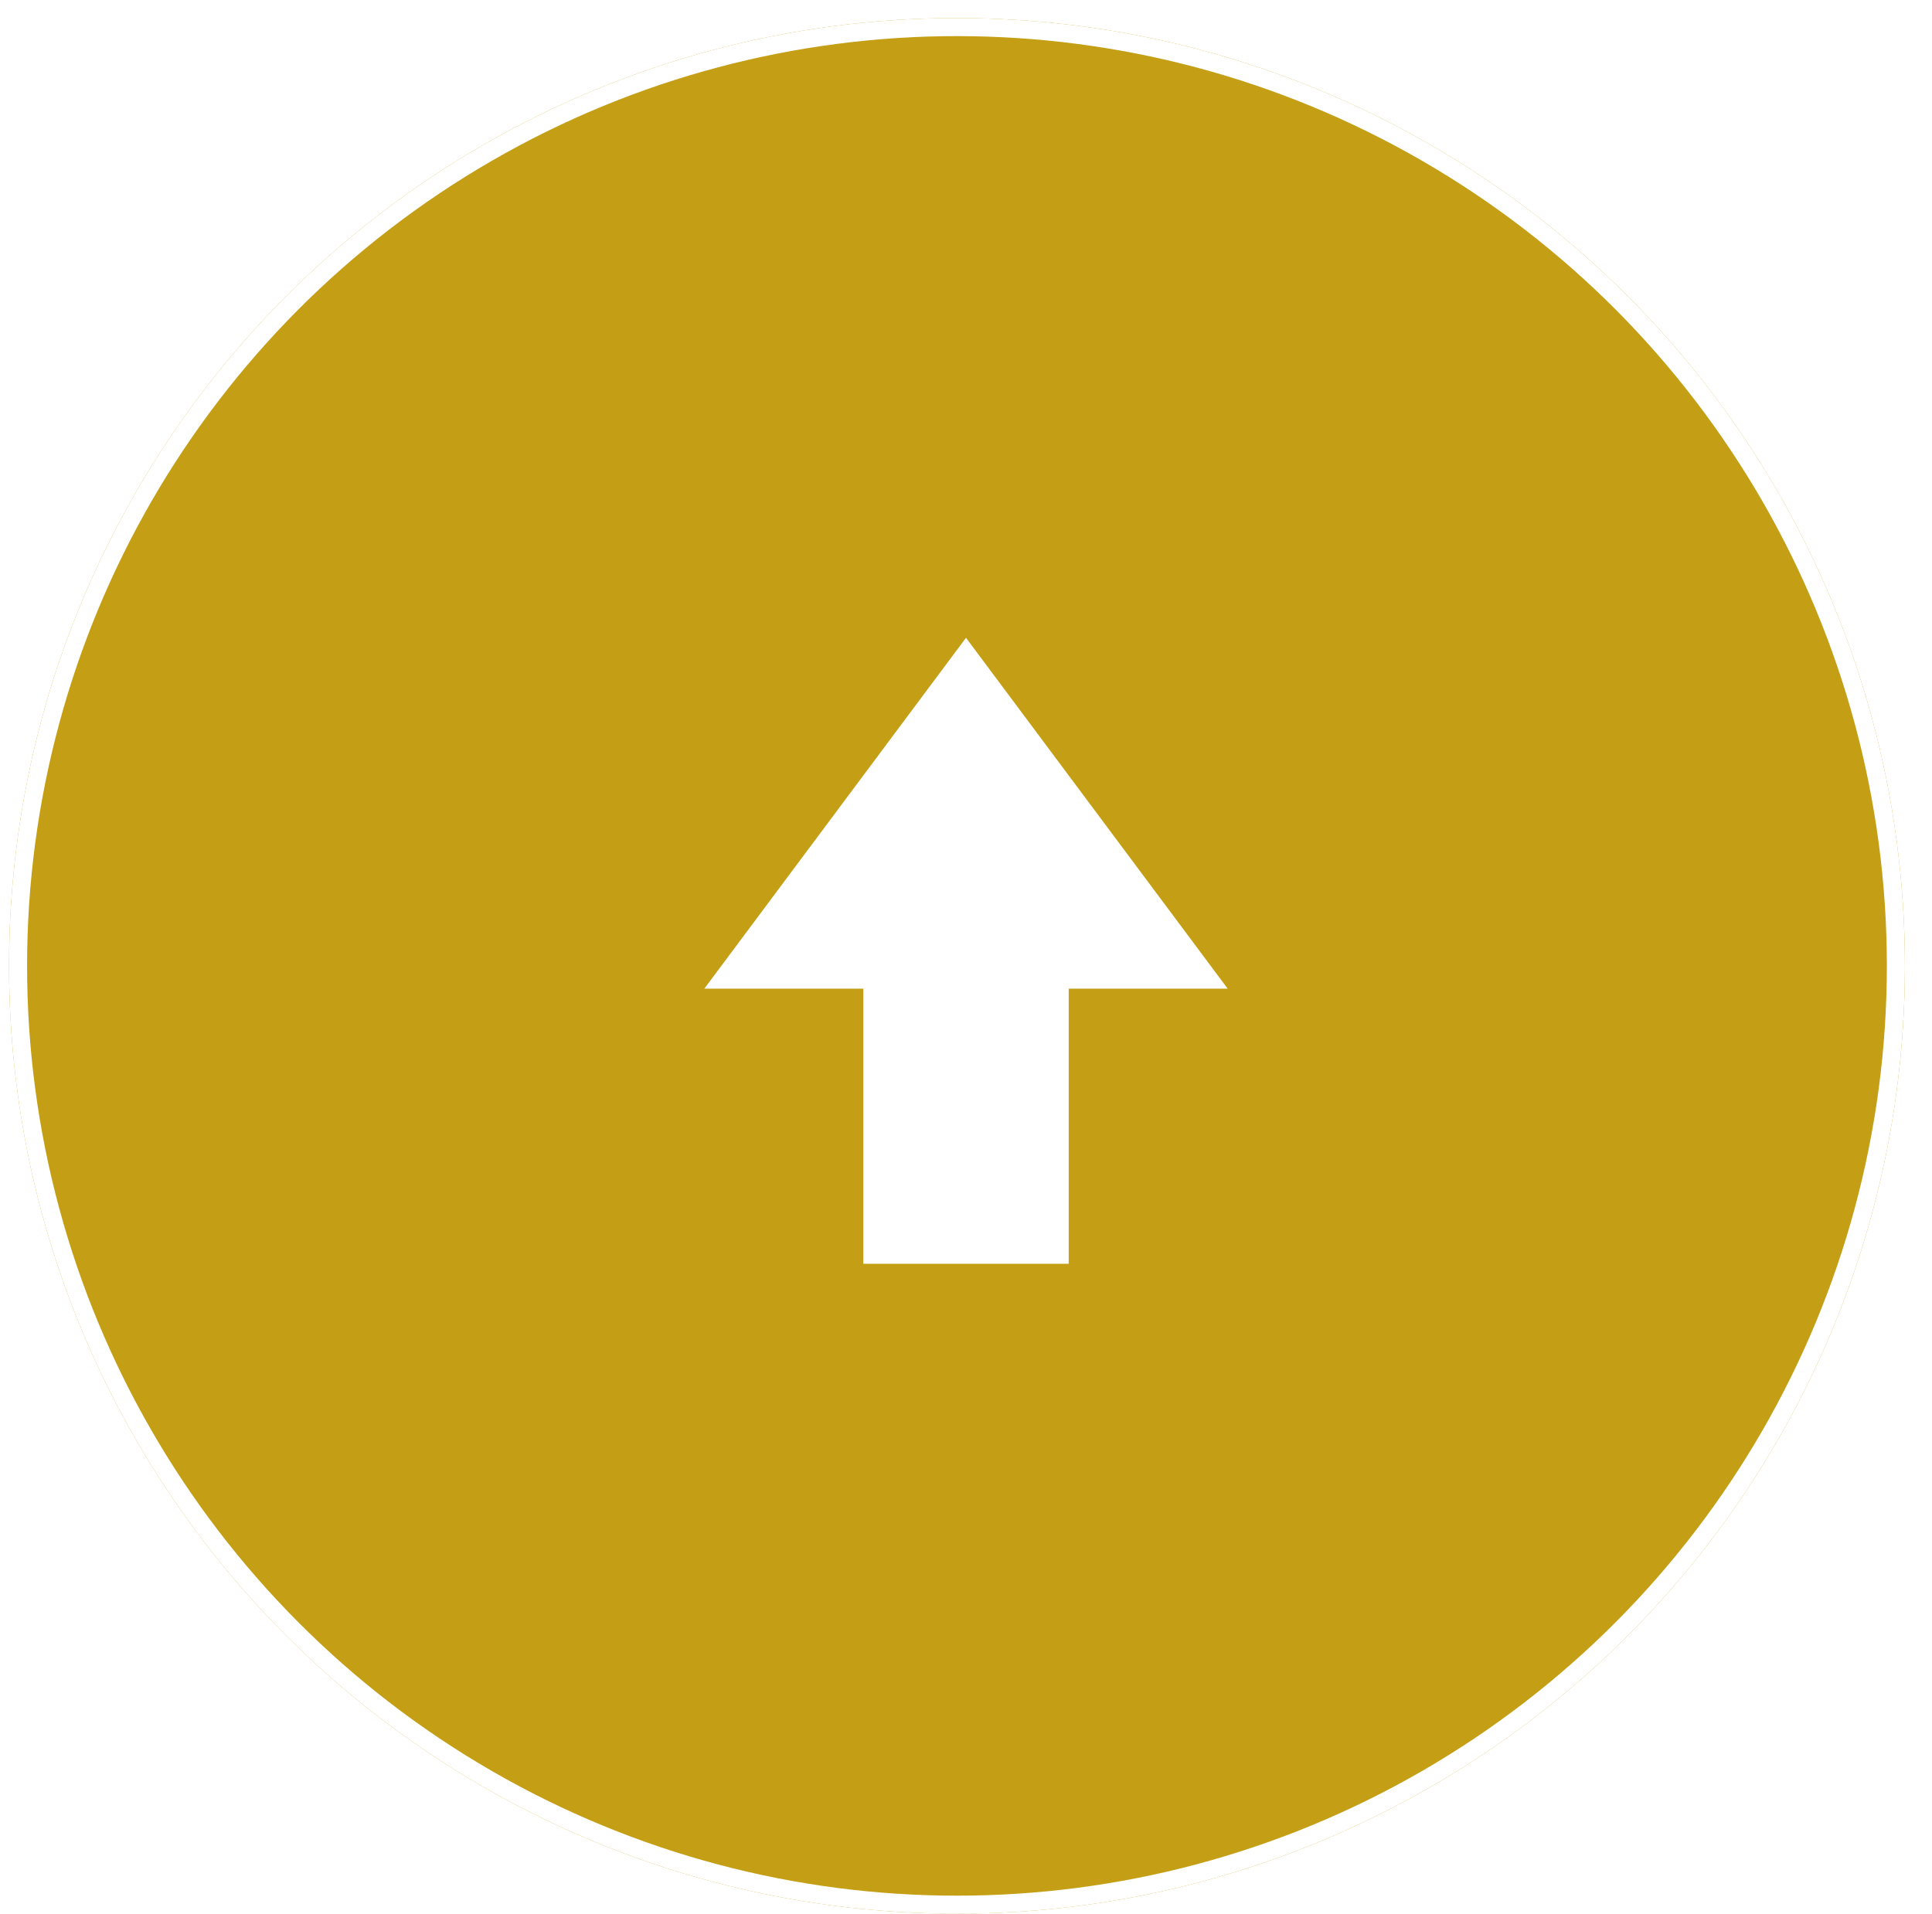
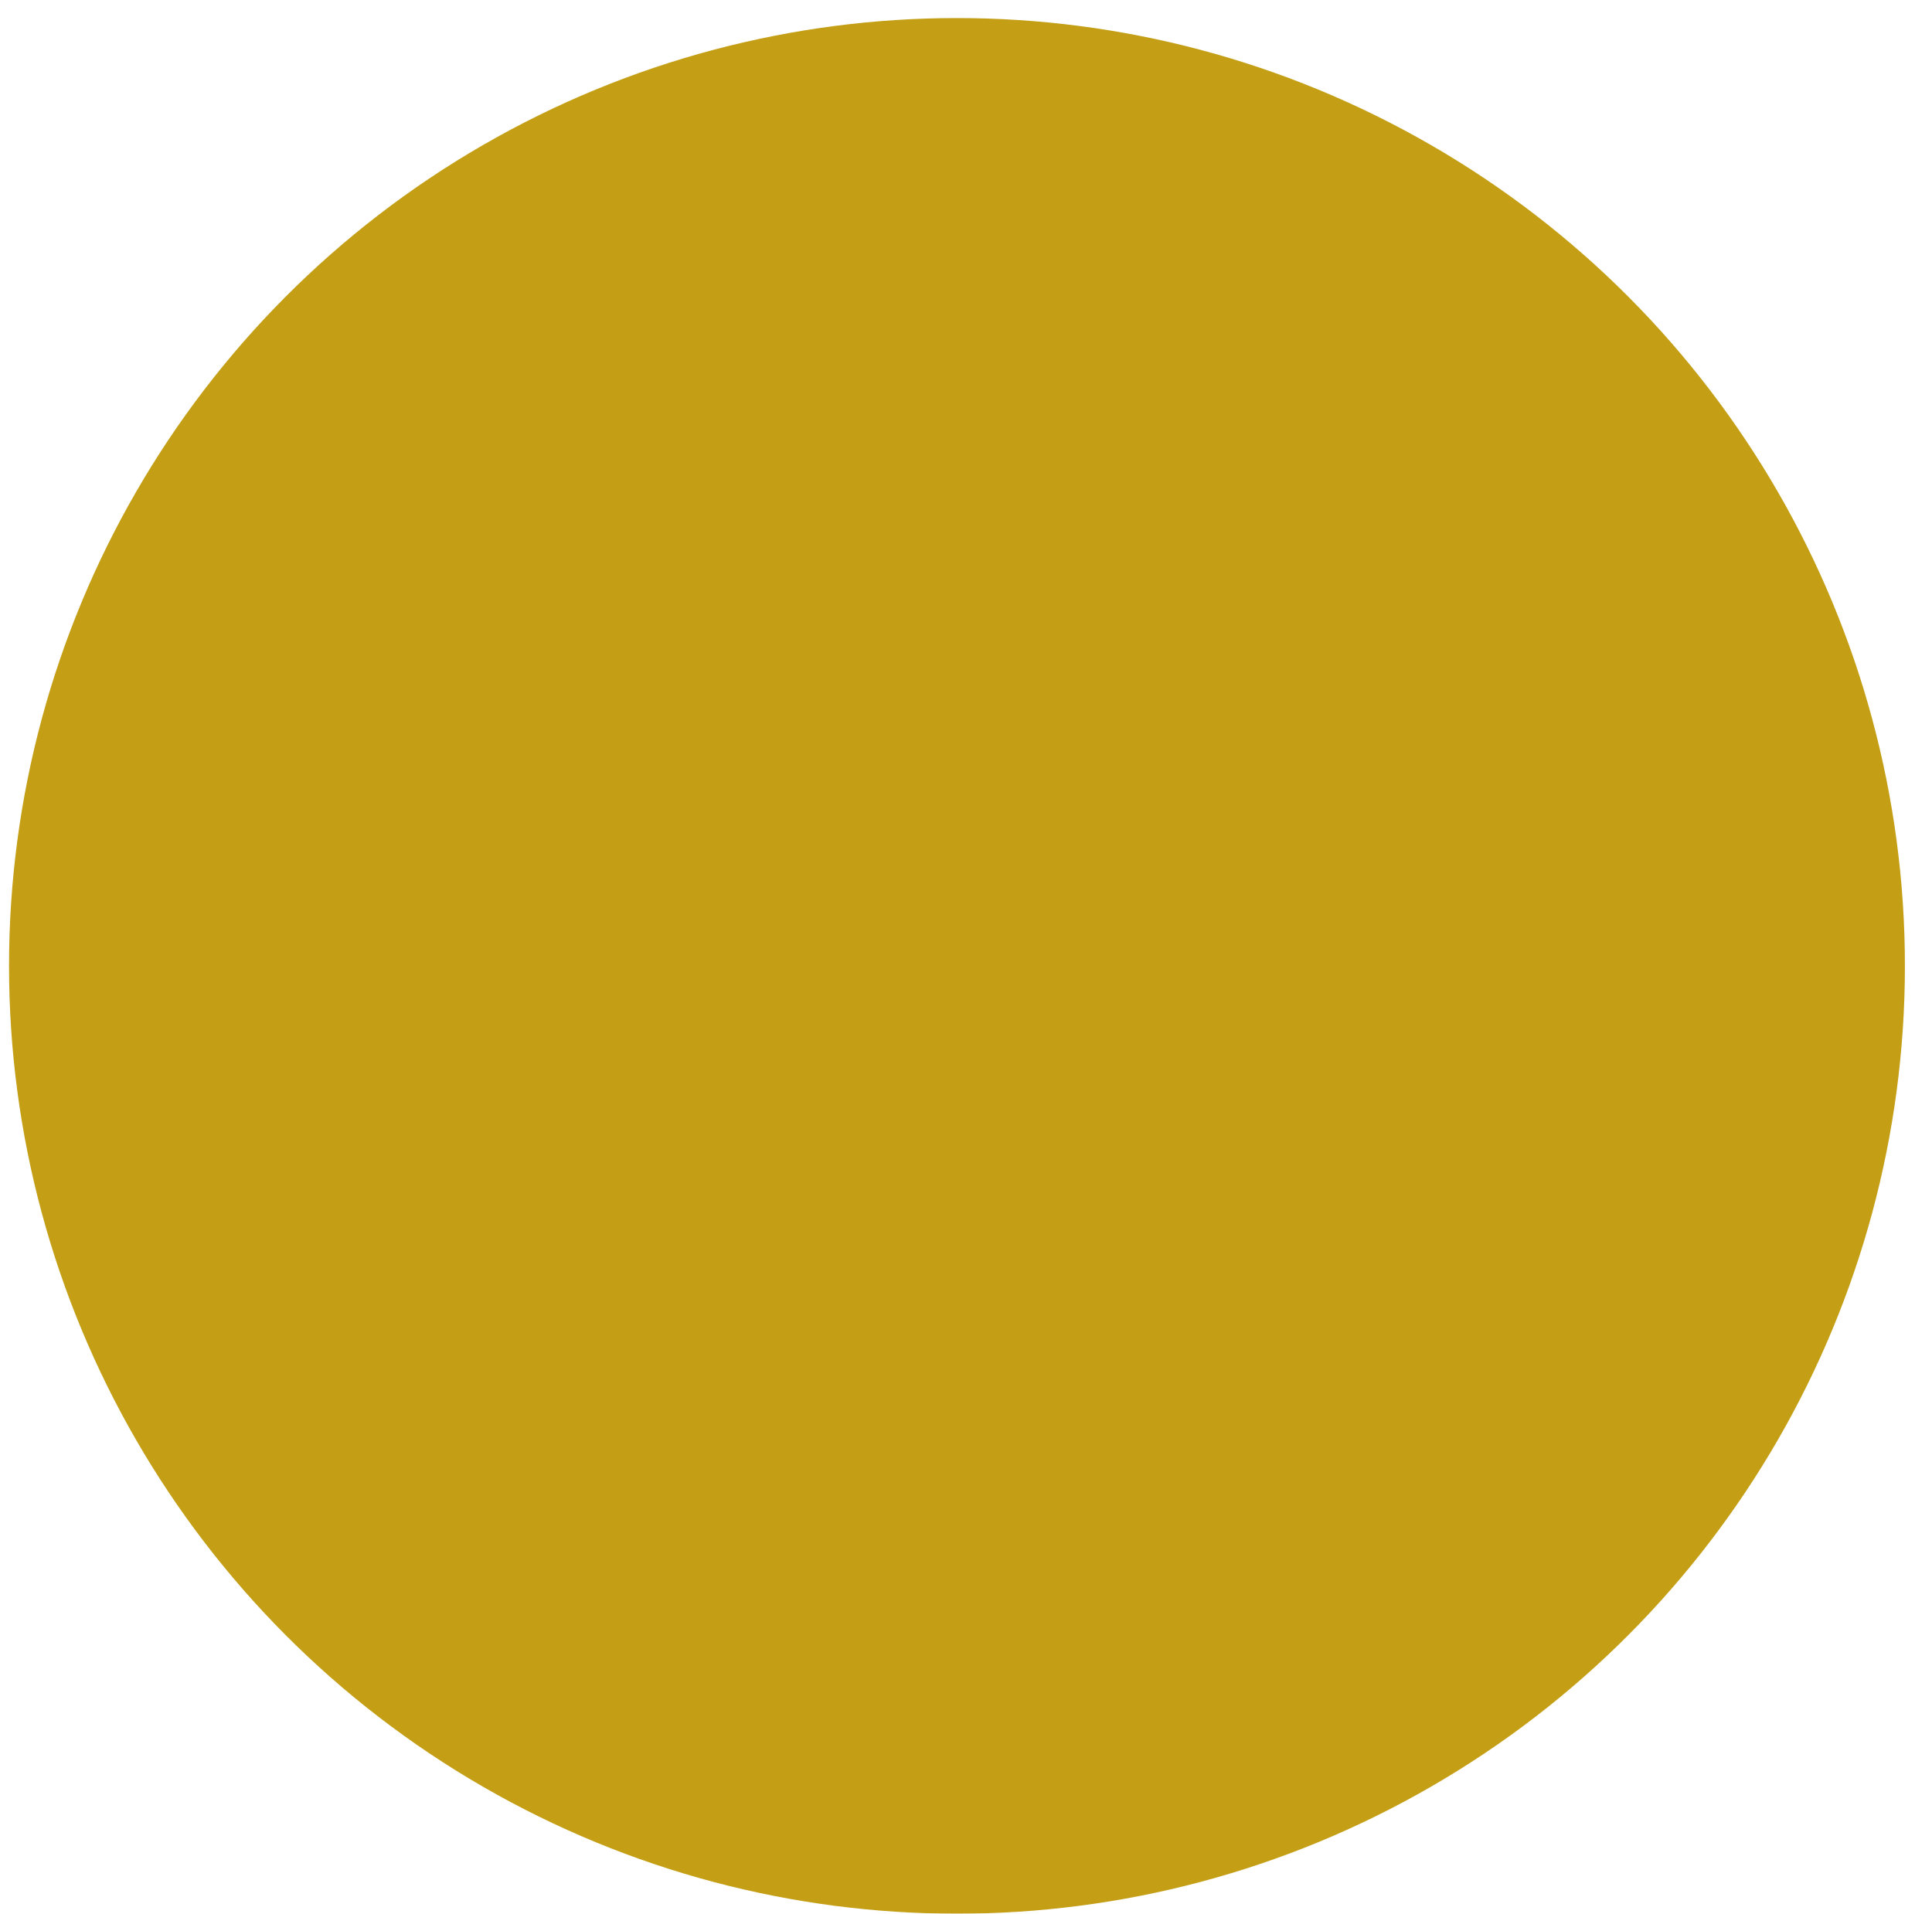
<svg xmlns="http://www.w3.org/2000/svg" width="107" height="106" viewBox="0 0 107 106" fill="none">
  <g filter="url(#filter0_d_2012_42518)">
    <circle cx="54" cy="52.5" r="52.5" fill="#c49f15" />
-     <circle cx="54" cy="52.5" r="52" stroke="white" />
  </g>
-   <path d="M53.5 37L66 53.762H58.188V69H48.812V53.762H41L53.5 37Z" fill="white" stroke="white" stroke-width="2" stroke-miterlimit="10" stroke-linecap="square" />
  <defs>
    <filter id="filter0_d_2012_42518" x="0.5" y="0" width="106" height="106" filterUnits="userSpaceOnUse" color-interpolation-filters="sRGB">
      <feFlood flood-opacity="0" result="BackgroundImageFix" />
      <feColorMatrix in="SourceAlpha" type="matrix" values="0 0 0 0 0 0 0 0 0 0 0 0 0 0 0 0 0 0 127 0" result="hardAlpha" />
      <feOffset dx="-1" dy="1" />
      <feComposite in2="hardAlpha" operator="out" />
      <feColorMatrix type="matrix" values="0 0 0 0 1 0 0 0 0 1 0 0 0 0 1 0 0 0 1 0" />
      <feBlend mode="normal" in2="BackgroundImageFix" result="effect1_dropShadow_2012_42518" />
      <feBlend mode="normal" in="SourceGraphic" in2="effect1_dropShadow_2012_42518" result="shape" />
    </filter>
  </defs>
</svg>